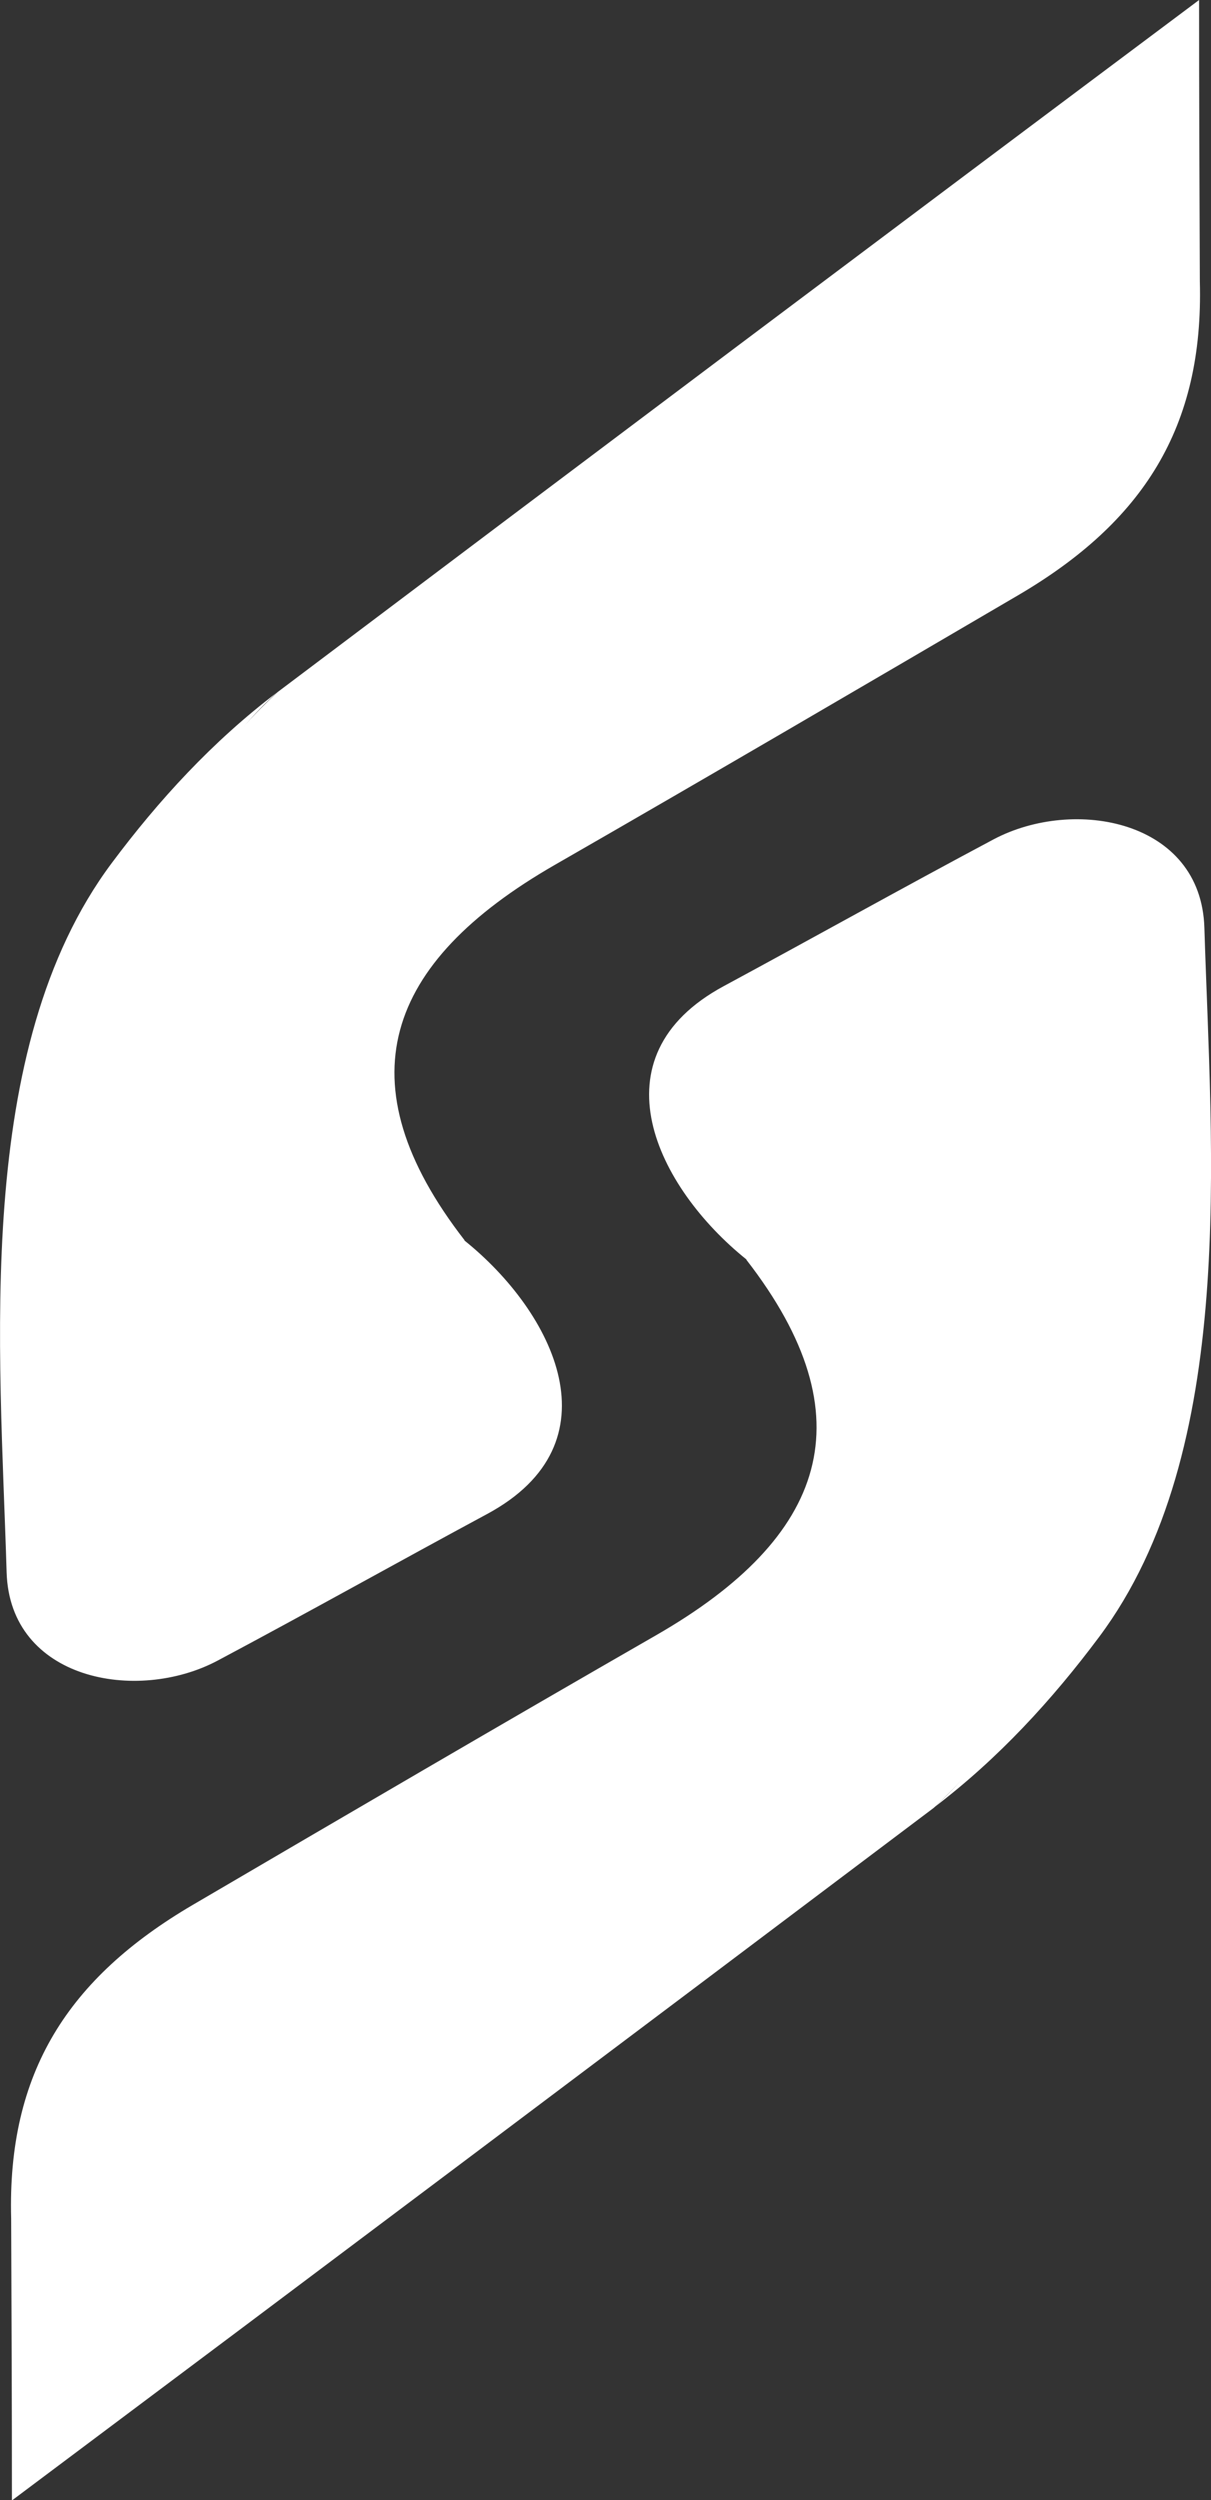
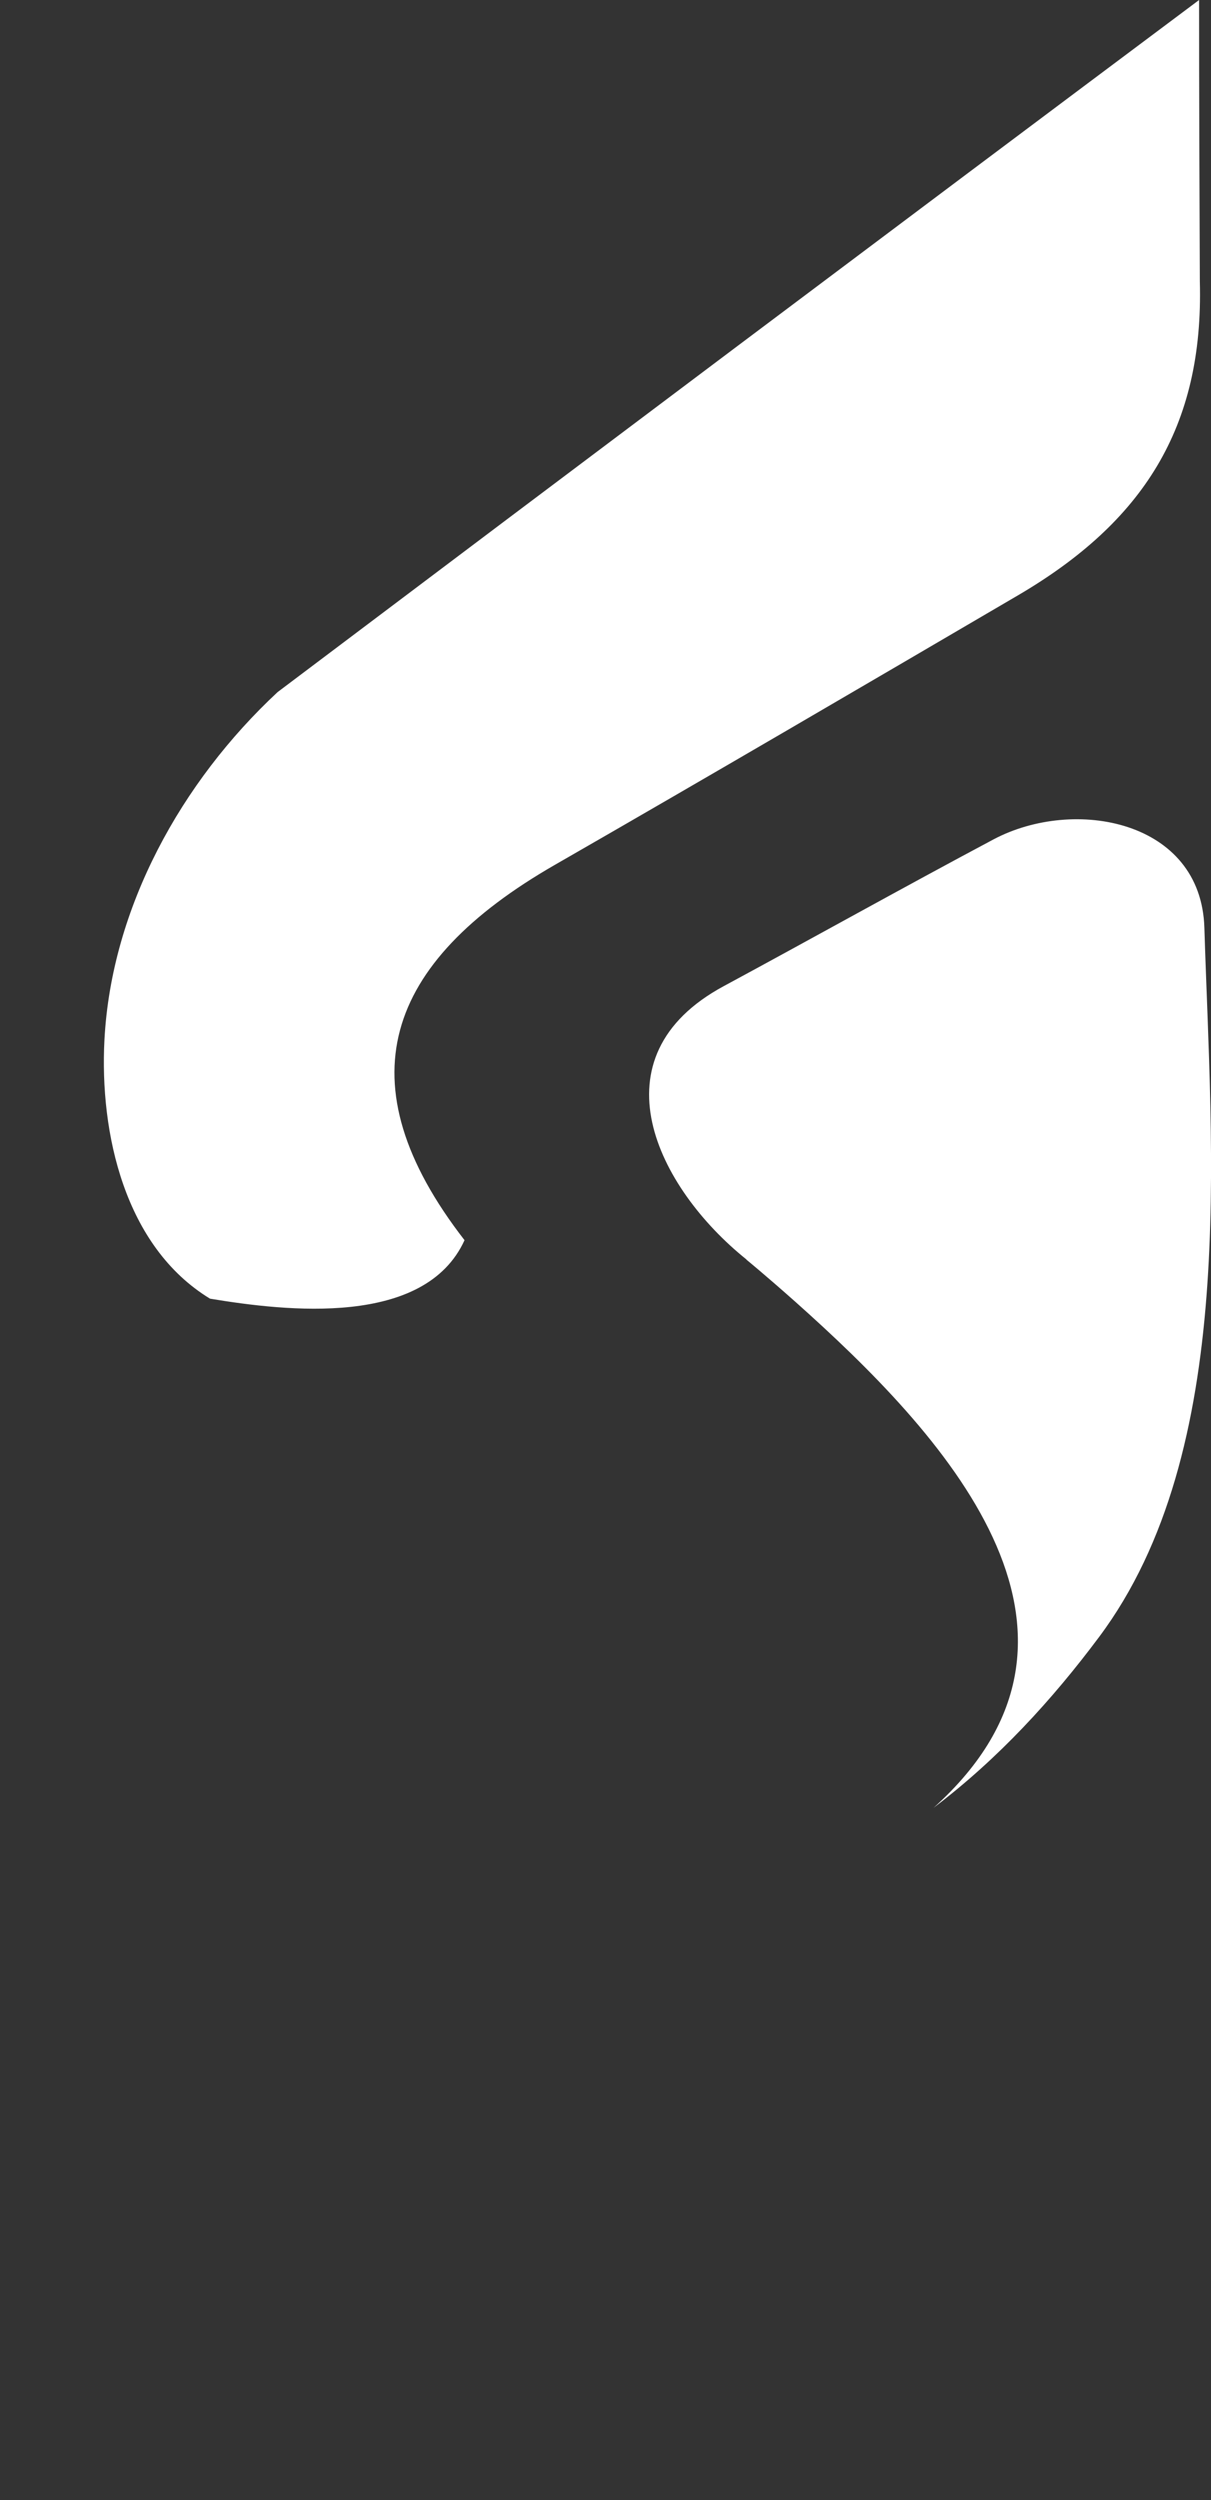
<svg xmlns="http://www.w3.org/2000/svg" id="Layer_2" data-name="Layer 2" viewBox="0 0 64 132.1">
  <rect x="0" y="0" width="64" height="132.1" fill="#333333" stroke="none" />
  <defs>
    <style>
      .cls-1 {
        fill: #fff;
        stroke-width: 0px;
      }
    </style>
  </defs>
  <g id="Layer_1-2" data-name="Layer 1">
    <g>
      <g>
        <path class="cls-1" d="m63.41,14.87c.21,7.73-3.02,12.72-9.6,16.58-8.06,4.72-16.38,9.59-24.49,14.25-8.99,5.17-11.23,11.5-4.77,19.83-2.1,4.6-9.41,3.76-13.45,3.09-4.52-2.75-5.84-8.76-5.58-13.68.37-6.99,4.07-13.64,9.15-18.37C30.87,24.36,47.11,12.16,63.37,0c0,4.96.02,9.91.04,14.87Z" />
-         <path class="cls-1" d="m24.54,65.54s-.98-.79-2.6-2.24c-7.66-6.83-17.67-17.4-7.29-26.72-3.42,2.59-6.28,5.72-8.75,9.03C-1.44,55.45,0,71.27.35,83.08c.17,5.68,6.87,6.93,11.14,4.67,4.7-2.5,9.7-5.3,14.25-7.75,6.97-3.75,3.54-10.65-1.19-14.45Z" />
      </g>
      <g>
-         <path class="cls-1" d="m.59,117.23c-.21-7.73,3.02-12.72,9.6-16.58,8.06-4.72,16.38-9.59,24.49-14.25,8.99-5.17,11.23-11.5,4.77-19.83,2.1-4.6,9.41-3.76,13.45-3.09,4.52,2.75,5.84,8.76,5.58,13.68-.36,6.99-4.07,13.64-9.14,18.37-16.22,12.22-32.45,24.42-48.71,36.59,0-4.96-.02-9.91-.04-14.87Z" />
        <path class="cls-1" d="m39.45,66.56s.98.8,2.6,2.24c7.67,6.84,17.67,17.4,7.29,26.72,3.42-2.59,6.28-5.72,8.75-9.03,7.35-9.84,5.92-25.66,5.56-37.47-.17-5.68-6.87-6.93-11.14-4.67-4.7,2.5-9.71,5.3-14.25,7.75-6.97,3.75-3.54,10.65,1.19,14.45Z" />
      </g>
    </g>
  </g>
</svg>